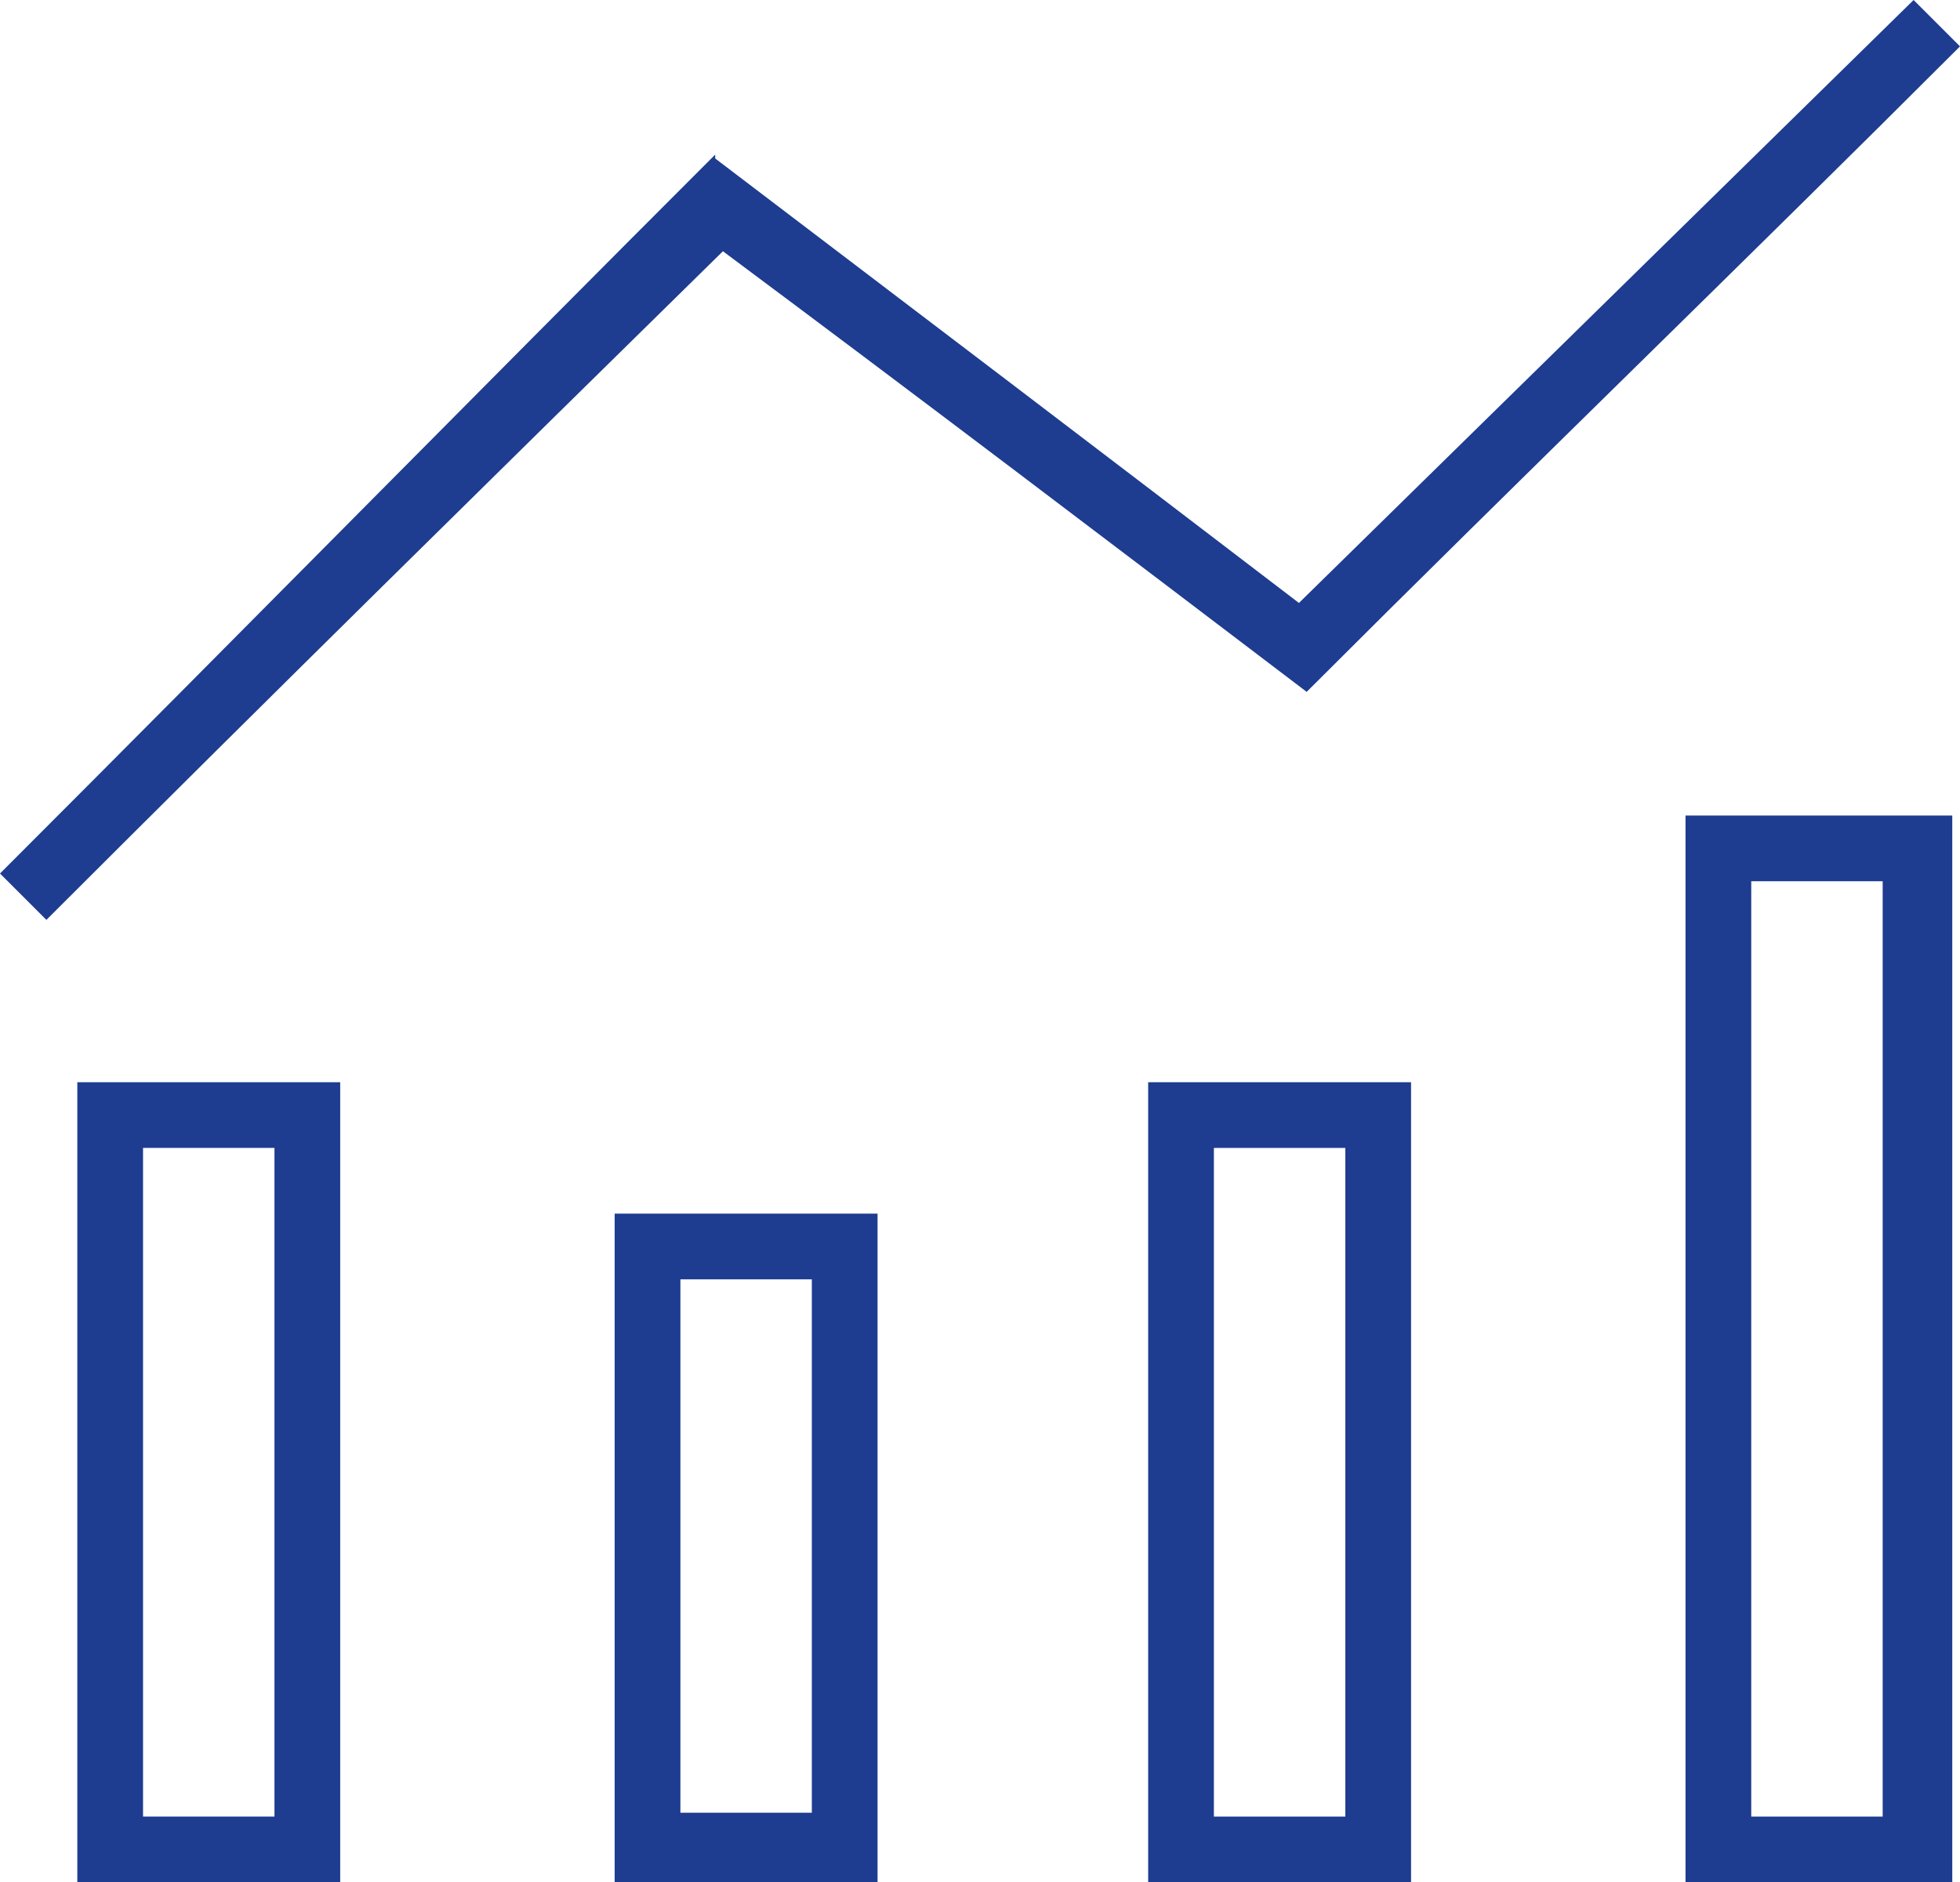
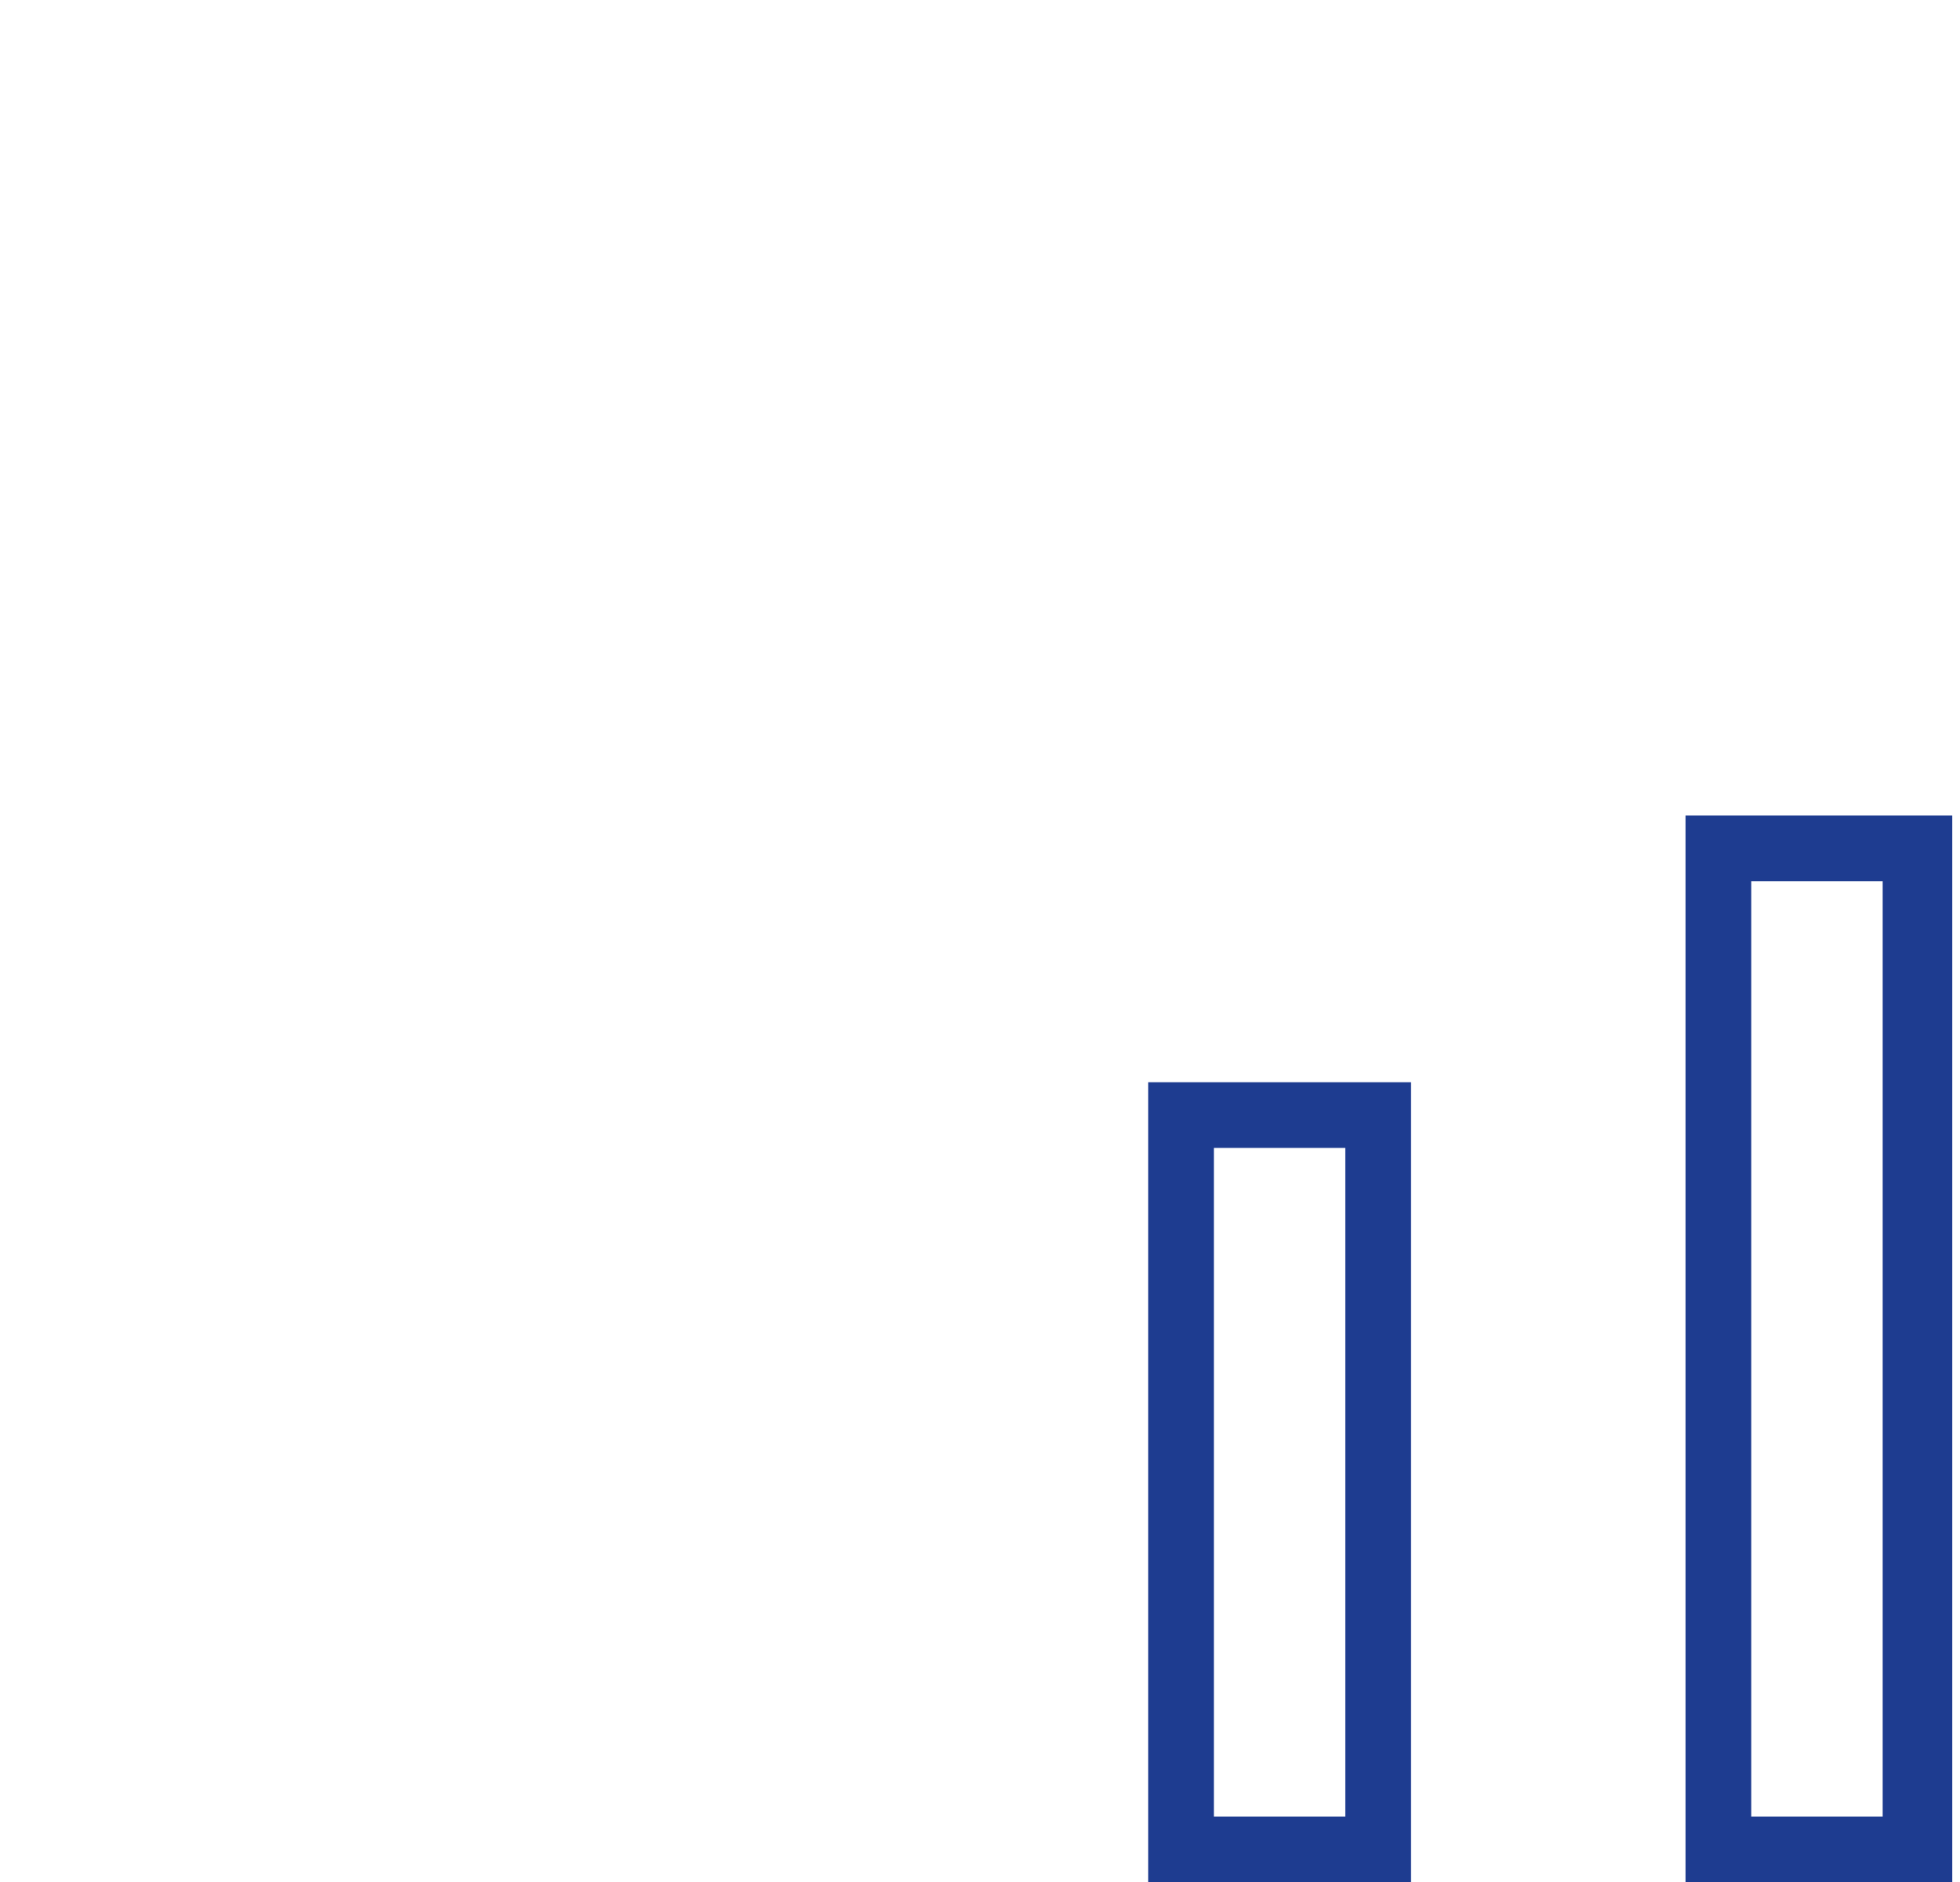
<svg xmlns="http://www.w3.org/2000/svg" version="1.1" viewBox="0 0 50.7 48.7">
  <g>
    <g id="Laag_1">
      <g>
-         <path d="M18.5,4.1c5,3.8,10,7.6,15.1,11.5,5.3-5.2,10.6-10.4,15.9-15.6.4.4.8.8,1.2,1.2-5.6,5.6-11.3,11.1-16.9,16.7-5-3.8-10-7.6-15.1-11.4C12.9,12.2,7,18,1.2,23.8c-.4-.4-.8-.8-1.2-1.2,6.2-6.2,12.3-12.4,18.5-18.6Z" fill="#1e3c90" />
        <path d="M43.6,48.7v-27.6h6.9v27.6h-6.9ZM48.7,47v-24.2h-3.4v24.2h3.4Z" fill="#1e3c90" />
        <path d="M29.7,28h6.8v20.7h-6.8v-20.7ZM31.4,29.7v17.3h3.4v-17.3h-3.4Z" fill="#1e3c90" />
-         <path d="M2,28h6.8v20.7H2v-20.7ZM3.7,29.7v17.3h3.4v-17.3h-3.4Z" fill="#1e3c90" />
-         <path d="M22.7,48.7h-6.8v-17.3h6.8v17.3ZM17.6,33.1v13.8h3.4v-13.8h-3.4Z" fill="#1e3c90" />
      </g>
    </g>
  </g>
</svg>